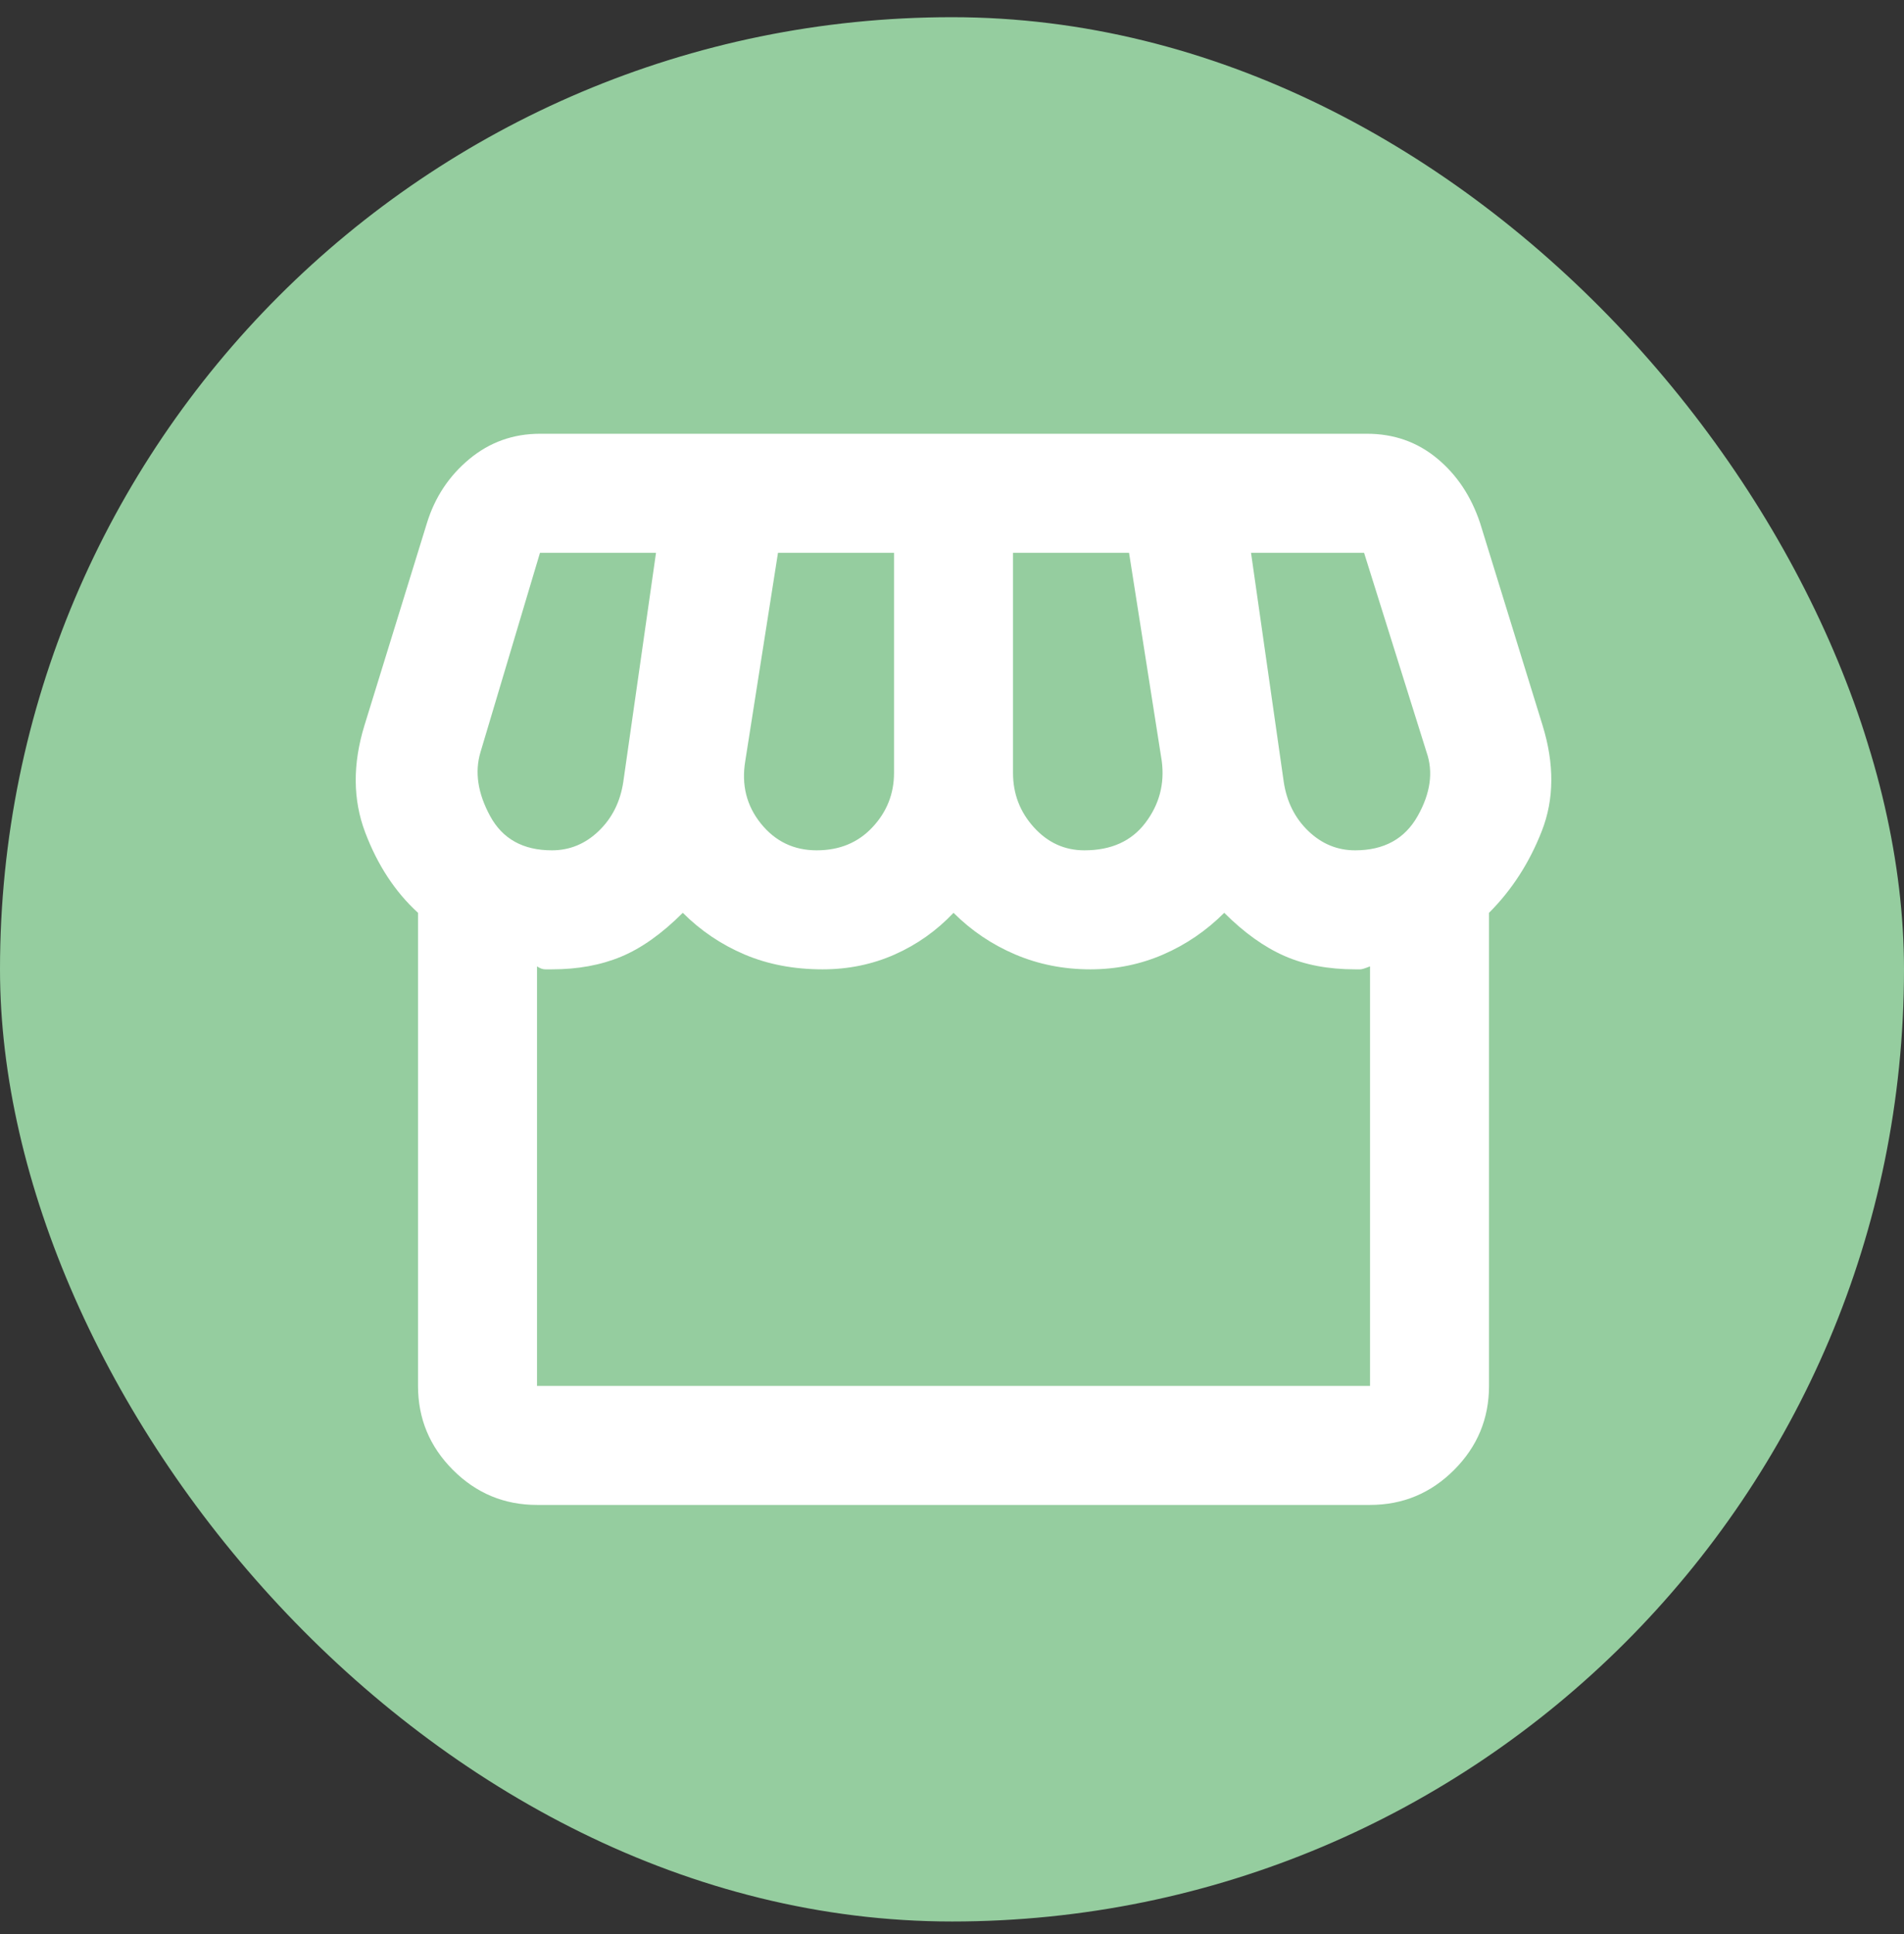
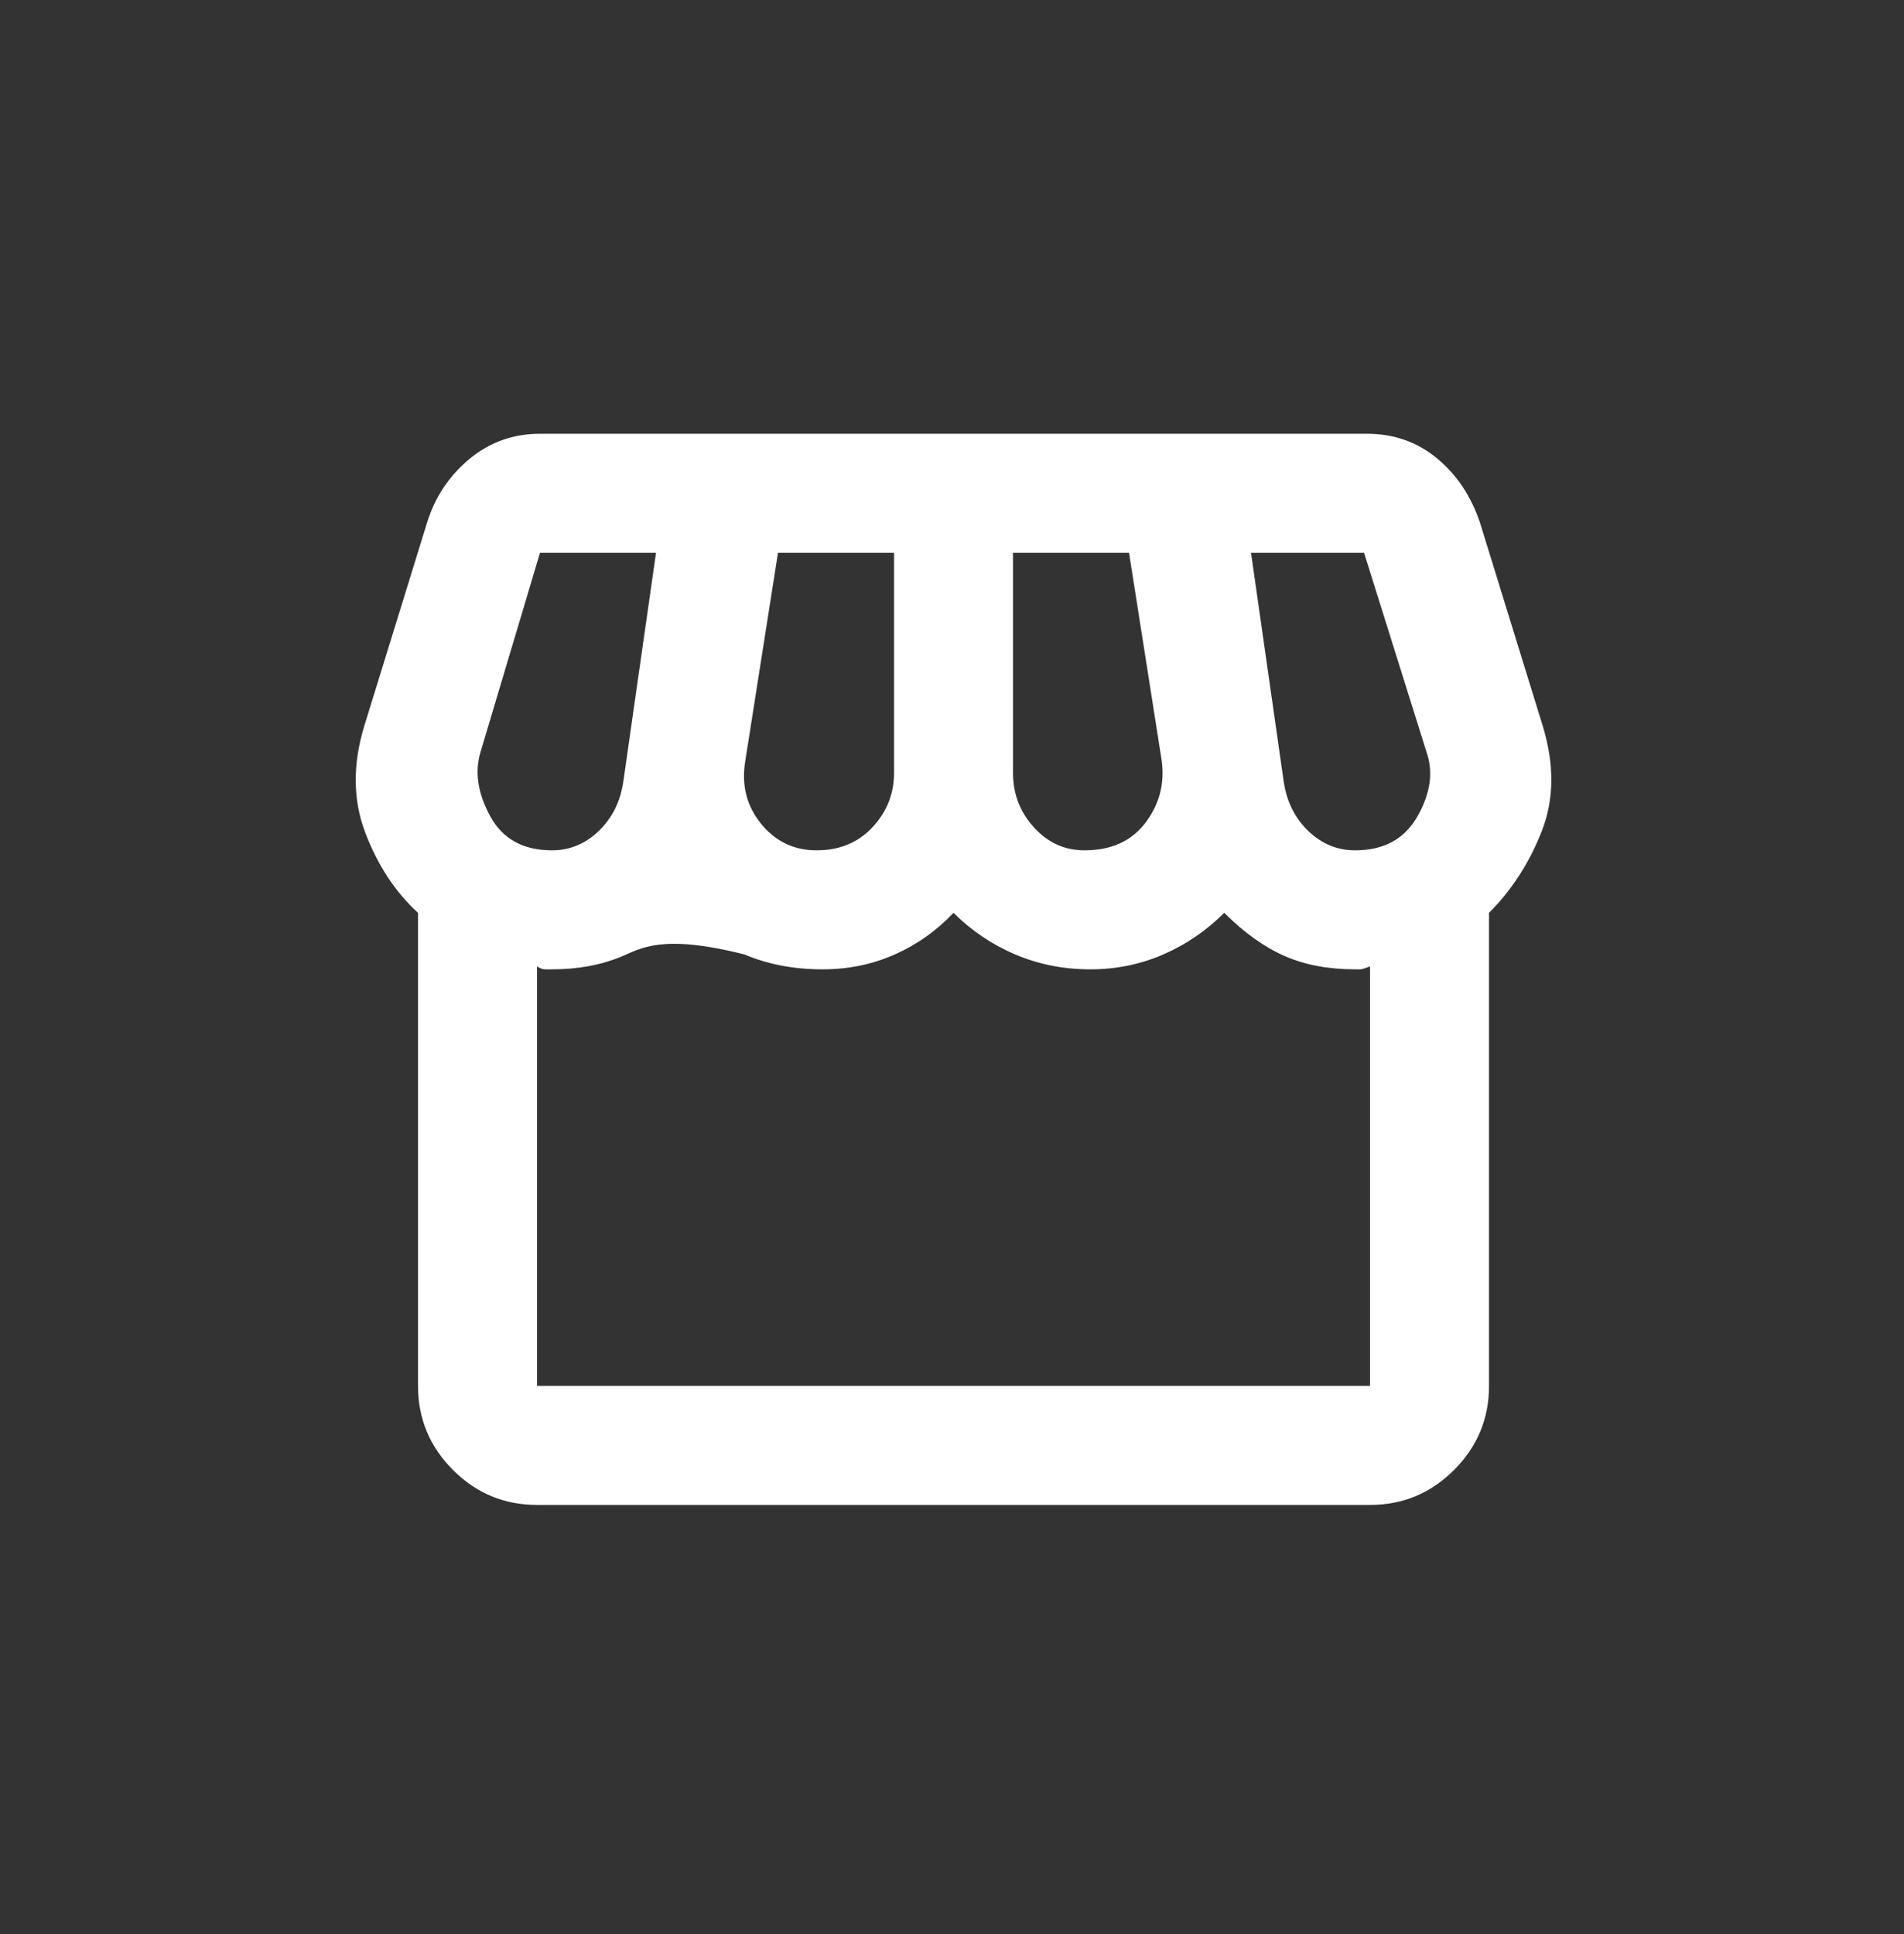
<svg xmlns="http://www.w3.org/2000/svg" width="64" height="65" viewBox="0 0 64 65" fill="none">
  <rect x="0" y="0" width="64" height="65" fill="#333333" stroke="none" />
-   <rect y="0.578" width="64" height="64" rx="32" fill="#95CD9F" />
-   <path d="M50.051 30.678V46.578C50.051 47.678 49.659 48.62 48.876 49.403C48.093 50.187 47.151 50.578 46.051 50.578H18.051C16.951 50.578 16.009 50.187 15.226 49.403C14.443 48.62 14.051 47.678 14.051 46.578V30.678C13.284 29.978 12.693 29.078 12.276 27.978C11.859 26.878 11.851 25.678 12.251 24.378L14.351 17.578C14.618 16.712 15.093 15.995 15.776 15.428C16.459 14.861 17.251 14.578 18.151 14.578H45.951C46.851 14.578 47.634 14.853 48.301 15.403C48.968 15.953 49.451 16.678 49.751 17.578L51.851 24.378C52.251 25.678 52.243 26.861 51.826 27.928C51.409 28.995 50.818 29.912 50.051 30.678ZM36.451 28.578C37.351 28.578 38.034 28.27 38.501 27.653C38.968 27.037 39.151 26.345 39.051 25.578L37.951 18.578H34.051V25.978C34.051 26.678 34.284 27.287 34.751 27.803C35.218 28.32 35.784 28.578 36.451 28.578ZM27.451 28.578C28.218 28.578 28.843 28.32 29.326 27.803C29.809 27.287 30.051 26.678 30.051 25.978V18.578H26.151L25.051 25.578C24.918 26.378 25.093 27.078 25.576 27.678C26.059 28.278 26.684 28.578 27.451 28.578ZM18.551 28.578C19.151 28.578 19.676 28.361 20.126 27.928C20.576 27.495 20.851 26.945 20.951 26.278L22.051 18.578H18.151L16.151 25.278C15.951 25.945 16.059 26.662 16.476 27.428C16.893 28.195 17.584 28.578 18.551 28.578ZM45.551 28.578C46.518 28.578 47.218 28.195 47.651 27.428C48.084 26.662 48.184 25.945 47.951 25.278L45.851 18.578H42.051L43.151 26.278C43.251 26.945 43.526 27.495 43.976 27.928C44.426 28.361 44.951 28.578 45.551 28.578ZM18.051 46.578H46.051V32.478C45.884 32.545 45.776 32.578 45.726 32.578H45.551C44.651 32.578 43.859 32.428 43.176 32.128C42.493 31.828 41.818 31.345 41.151 30.678C40.551 31.278 39.868 31.745 39.101 32.078C38.334 32.411 37.518 32.578 36.651 32.578C35.751 32.578 34.909 32.411 34.126 32.078C33.343 31.745 32.651 31.278 32.051 30.678C31.484 31.278 30.826 31.745 30.076 32.078C29.326 32.411 28.518 32.578 27.651 32.578C26.684 32.578 25.809 32.411 25.026 32.078C24.243 31.745 23.551 31.278 22.951 30.678C22.251 31.378 21.559 31.87 20.876 32.153C20.193 32.437 19.418 32.578 18.551 32.578H18.326C18.243 32.578 18.151 32.545 18.051 32.478V46.578Z" fill="white" />
+   <path d="M50.051 30.678V46.578C50.051 47.678 49.659 48.62 48.876 49.403C48.093 50.187 47.151 50.578 46.051 50.578H18.051C16.951 50.578 16.009 50.187 15.226 49.403C14.443 48.62 14.051 47.678 14.051 46.578V30.678C13.284 29.978 12.693 29.078 12.276 27.978C11.859 26.878 11.851 25.678 12.251 24.378L14.351 17.578C14.618 16.712 15.093 15.995 15.776 15.428C16.459 14.861 17.251 14.578 18.151 14.578H45.951C46.851 14.578 47.634 14.853 48.301 15.403C48.968 15.953 49.451 16.678 49.751 17.578L51.851 24.378C52.251 25.678 52.243 26.861 51.826 27.928C51.409 28.995 50.818 29.912 50.051 30.678ZM36.451 28.578C37.351 28.578 38.034 28.27 38.501 27.653C38.968 27.037 39.151 26.345 39.051 25.578L37.951 18.578H34.051V25.978C34.051 26.678 34.284 27.287 34.751 27.803C35.218 28.32 35.784 28.578 36.451 28.578ZM27.451 28.578C28.218 28.578 28.843 28.32 29.326 27.803C29.809 27.287 30.051 26.678 30.051 25.978V18.578H26.151L25.051 25.578C24.918 26.378 25.093 27.078 25.576 27.678C26.059 28.278 26.684 28.578 27.451 28.578ZM18.551 28.578C19.151 28.578 19.676 28.361 20.126 27.928C20.576 27.495 20.851 26.945 20.951 26.278L22.051 18.578H18.151L16.151 25.278C15.951 25.945 16.059 26.662 16.476 27.428C16.893 28.195 17.584 28.578 18.551 28.578ZM45.551 28.578C46.518 28.578 47.218 28.195 47.651 27.428C48.084 26.662 48.184 25.945 47.951 25.278L45.851 18.578H42.051L43.151 26.278C43.251 26.945 43.526 27.495 43.976 27.928C44.426 28.361 44.951 28.578 45.551 28.578ZM18.051 46.578H46.051V32.478C45.884 32.545 45.776 32.578 45.726 32.578H45.551C44.651 32.578 43.859 32.428 43.176 32.128C42.493 31.828 41.818 31.345 41.151 30.678C40.551 31.278 39.868 31.745 39.101 32.078C38.334 32.411 37.518 32.578 36.651 32.578C35.751 32.578 34.909 32.411 34.126 32.078C33.343 31.745 32.651 31.278 32.051 30.678C31.484 31.278 30.826 31.745 30.076 32.078C29.326 32.411 28.518 32.578 27.651 32.578C26.684 32.578 25.809 32.411 25.026 32.078C22.251 31.378 21.559 31.87 20.876 32.153C20.193 32.437 19.418 32.578 18.551 32.578H18.326C18.243 32.578 18.151 32.545 18.051 32.478V46.578Z" fill="white" />
</svg>